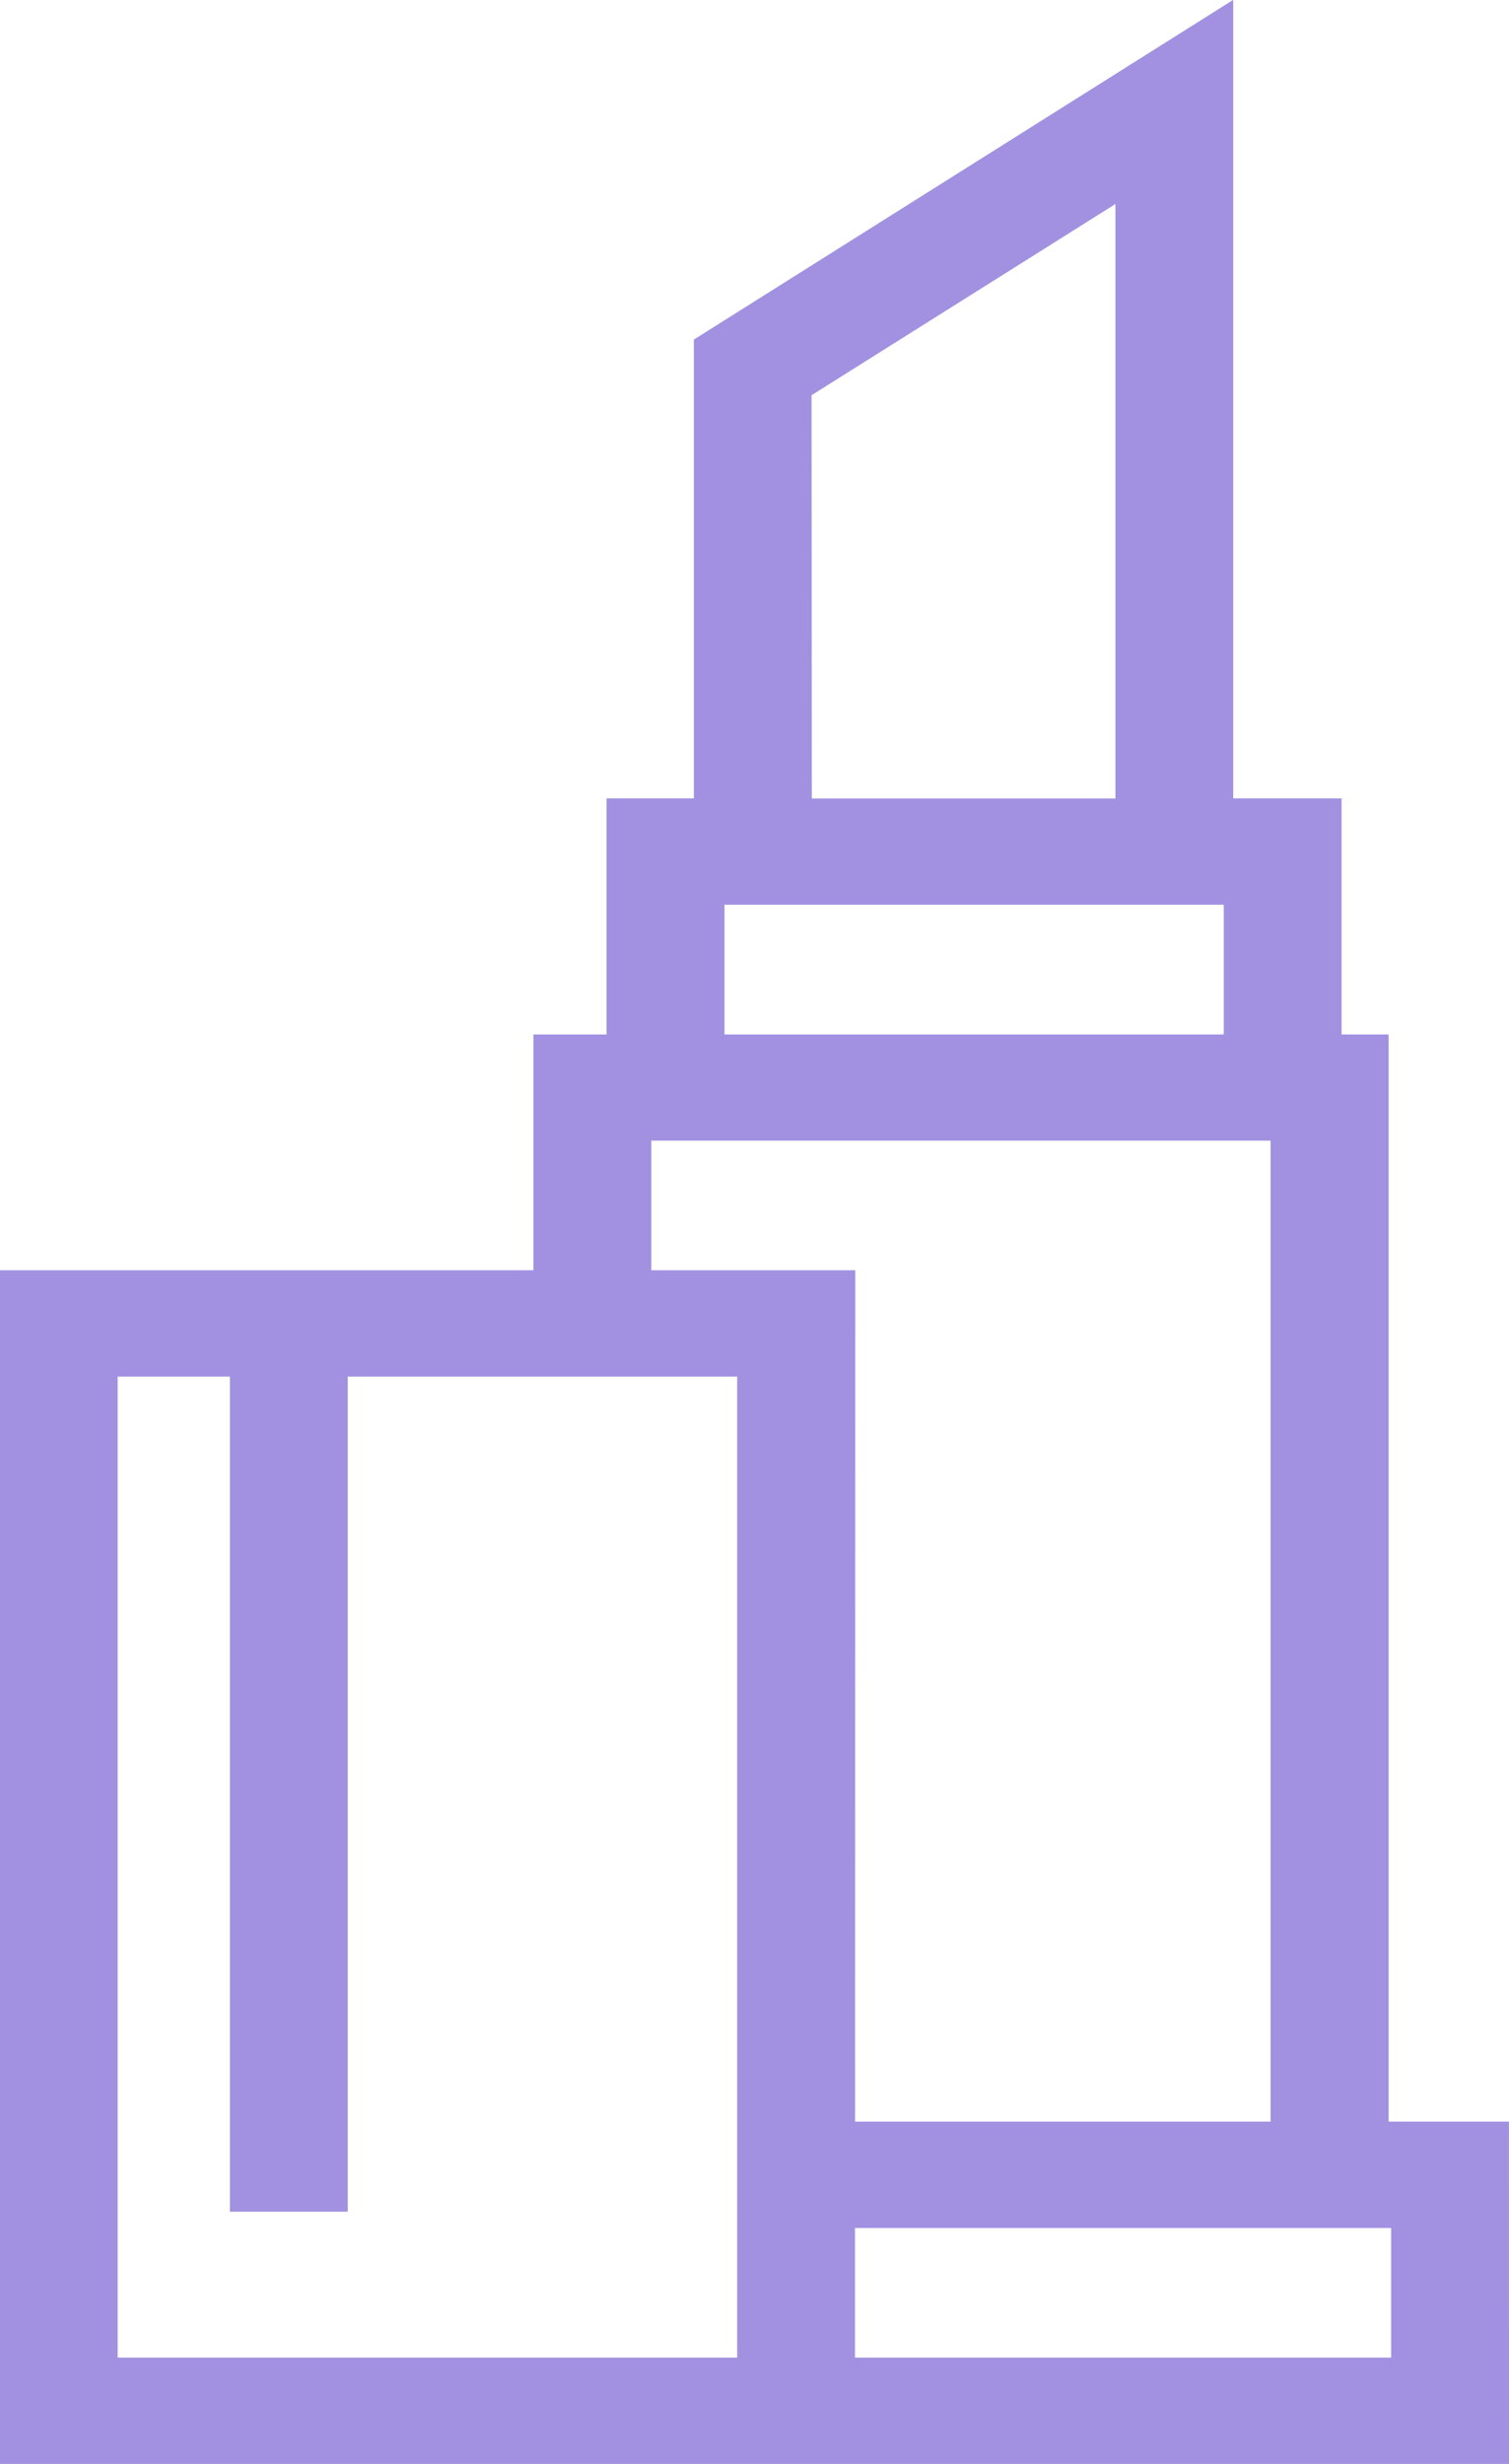
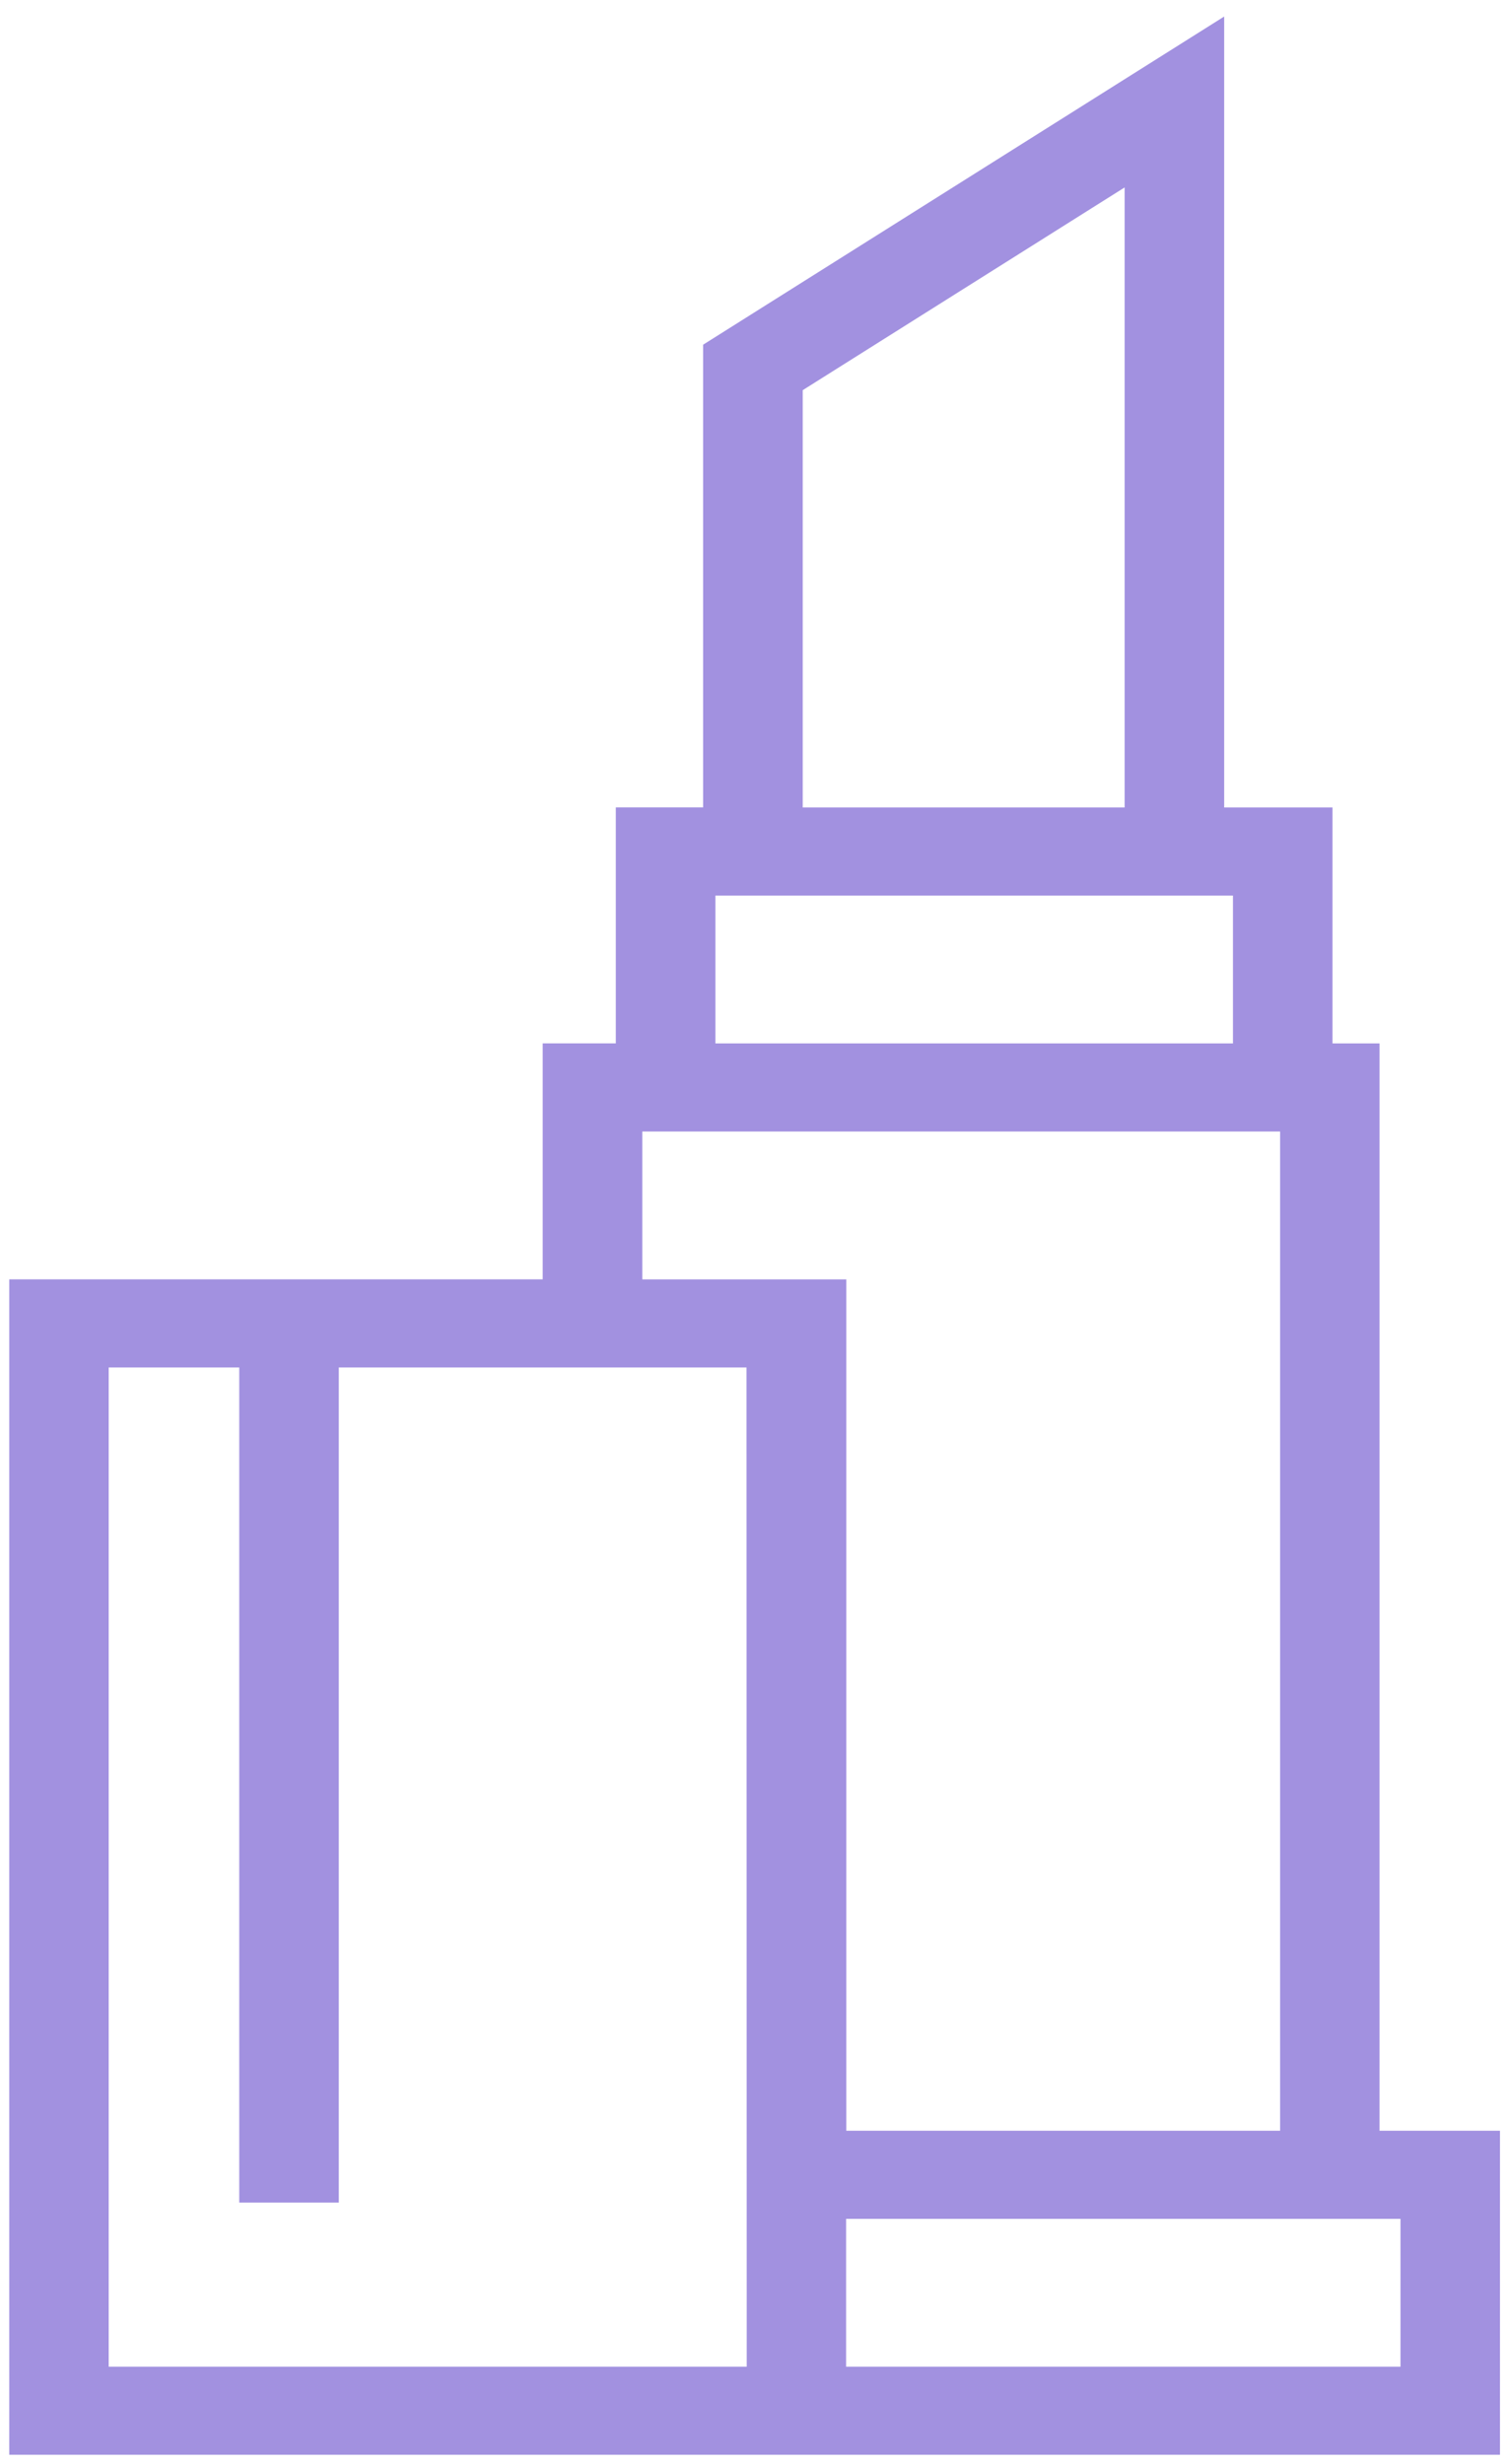
<svg xmlns="http://www.w3.org/2000/svg" width="24.769" height="40.422" viewBox="0 0 24.769 40.422">
  <g transform="translate(-168.724 -1906.442)">
    <path id="パス_914" data-name="パス 914" d="M180.623,88.685V70.847h-.772V66.976h-1.778V54l-8.553,5.384v7.591h-1.433v3.871h-1.2v3.871h-8.756V94H182.6V88.685ZM171.155,60.13l5.284-3.326V66.976h-5.284Zm-1.433,8.291h8.495v2.426h-8.495Zm-1.2,3.871h10.469V88.685h-7.121V74.718h-3.348Zm1.714,20.264H159.763V76.163h2.143v13.7h1.634v-13.7h6.692Zm10.731,0h-9.1V90.13h9.1Z" transform="translate(10.745 1852.713)" fill="#a291e0" />
-     <path id="パス_914_-_アウトライン" data-name="パス 914 - アウトライン" d="M182.748,94.151H157.979V74.568h8.756V70.7h1.2V66.826h1.433V59.3l8.853-5.573v13.1H180V70.7h.772V88.535h1.975Zm-24.469-.3h24.169V88.835h-1.975V71H179.7V67.126h-1.778V54.273l-8.253,5.2v7.658h-1.433V71h-1.2v3.871h-8.756Zm22.834-1.145h-9.4V89.98h9.4Zm-9.1-.3h8.8V90.28h-8.8Zm-1.634.3H159.613V76.013h2.443v13.7h1.334v-13.7h6.992Zm-10.469-.3h10.169V76.313h-6.392v13.7h-1.934v-13.7h-1.843Zm19.225-3.571h-7.421V74.868h-3.348V72.142h10.769Zm-7.121-.3h6.821V72.442H168.669v2.126h3.348ZM178.366,71h-8.795V68.271h8.795Zm-8.495-.3h8.195V68.571h-8.195Zm6.717-3.571H171V60.047l5.584-3.515Zm-5.284-.3h4.984V57.076L171.3,60.213Z" transform="translate(10.745 1852.713)" fill="#a291e0" />
  </g>
</svg>